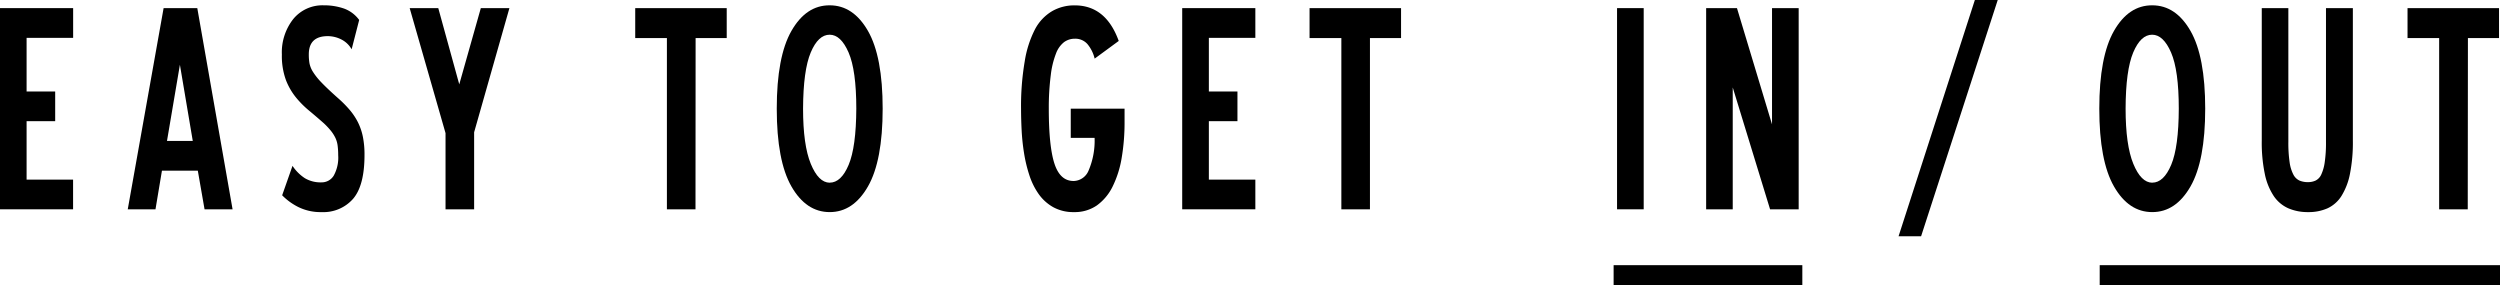
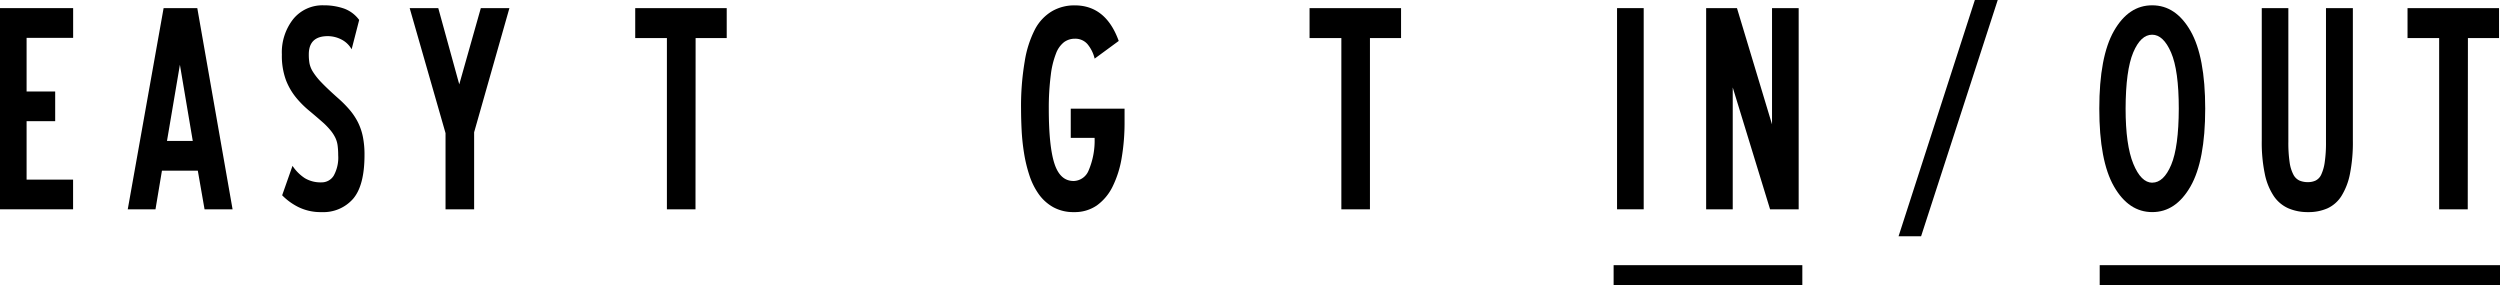
<svg xmlns="http://www.w3.org/2000/svg" viewBox="0 0 437.17 49.87">
  <defs>
    <style>.cls-1{fill:none;stroke:#000;stroke-miterlimit:10;stroke-width:3.5px;}</style>
  </defs>
  <title>アセット 6</title>
  <g id="レイヤー_2" data-name="レイヤー 2">
    <g id="レイヤー_1-2" data-name="レイヤー 1">
      <path d="M0,1.42H12.79V6.62H4.65V16h5v5.19h-5V31.41h8.13V36.6H0Z" />
      <path d="M34.5,1.42,40.67,36.6h-4.9l-1.18-6.76H28.32L27.19,36.6H22.34L28.61,1.42ZM29.2,24.65h4.51L31.46,11.32Z" />
      <path d="M56.25,37.09a8.79,8.79,0,0,1-4.07-.88,10.58,10.58,0,0,1-2.84-2.06L51.15,29a7.51,7.51,0,0,0,2.16,2.16,5.35,5.35,0,0,0,2.89.73,2.46,2.46,0,0,0,2.16-1.18,6.53,6.53,0,0,0,.78-3.58,12.77,12.77,0,0,0-.1-1.67,4.47,4.47,0,0,0-.39-1.35,6.47,6.47,0,0,0-.78-1.23,13.27,13.27,0,0,0-1.27-1.35q-1.13-1-2.4-2.06a17,17,0,0,1-2.38-2.35A11.29,11.29,0,0,1,50,14a12.26,12.26,0,0,1-.71-4.46,9.4,9.4,0,0,1,2-6.22A6.58,6.58,0,0,1,56.59.93a10.62,10.62,0,0,1,3.55.56,5.7,5.7,0,0,1,2.67,2L61.49,8.62a4.28,4.28,0,0,0-1.84-1.74,5.26,5.26,0,0,0-2.33-.56Q54,6.32,54,9.51a9,9,0,0,0,.12,1.57,4.44,4.44,0,0,0,.61,1.49,11.35,11.35,0,0,0,1.49,1.86q1,1.05,2.82,2.67a20.34,20.34,0,0,1,2.06,2.06,11.14,11.14,0,0,1,1.47,2.18,10.18,10.18,0,0,1,.88,2.55,15.66,15.66,0,0,1,.29,3.21q0,5.34-2,7.67A6.89,6.89,0,0,1,56.25,37.09Z" />
      <path d="M82.91,36.6h-5V23.28L71.64,1.42h5l3.67,13.33L84.08,1.42h5L82.91,23.13Z" />
      <path d="M121.62,36.6h-5V6.66h-5.54V1.42h16V6.66h-5.44Z" />
-       <path d="M145.09,37.09q-4.12,0-6.69-4.48T135.83,19q0-9.11,2.57-13.6T145.09.93q4.12,0,6.69,4.48T154.35,19q0,9.11-2.57,13.6T145.09,37.09Zm0-5.15q2,0,3.31-3.11T149.74,19q0-6.71-1.35-9.82t-3.31-3.11q-2,0-3.31,3.11T140.43,19q0,6.37,1.35,9.65T145.09,31.95Z" />
      <path d="M187.81,37.09a7.26,7.26,0,0,1-3.63-.86,7.8,7.8,0,0,1-2.55-2.3A12.26,12.26,0,0,1,180,30.63a24.74,24.74,0,0,1-.93-3.87,37,37,0,0,1-.42-4q-.1-2-.1-3.72a46.52,46.52,0,0,1,.64-8.3A18.5,18.5,0,0,1,181,5.1,8,8,0,0,1,184,1.94a7.75,7.75,0,0,1,3.94-1q5.44,0,7.69,6.22l-4.21,3.09a6.23,6.23,0,0,0-1.27-2.55,2.82,2.82,0,0,0-2.21-.93,3.16,3.16,0,0,0-1.86.59,4.49,4.49,0,0,0-1.42,2,15.15,15.15,0,0,0-.91,3.75A45.4,45.4,0,0,0,183.4,19q0,6.62,1,9.65t3.38,3a2.9,2.9,0,0,0,2.55-1.76,13.28,13.28,0,0,0,1.08-5.78h-4.17V19h9.41v2.25a36.89,36.89,0,0,1-.51,6.39,17.8,17.8,0,0,1-1.59,5,8.86,8.86,0,0,1-2.74,3.28A6.79,6.79,0,0,1,187.81,37.09Z" />
-       <path d="M206.73,1.42h12.79V6.62h-8.13V16h5v5.19h-5V31.41h8.13V36.6H206.73Z" />
      <path d="M239.56,36.6h-5V6.66H229V1.42h16V6.66h-5.44Z" />
      <path d="M282.77,1.42h4.66V36.6h-4.66Z" />
      <path d="M303,15.29V36.6h-4.65V1.42h5.39l6.13,20.33V1.42h4.66V36.6h-5Z" />
      <path d="M332,41.31,345.34,0h4L335.94,41.31Z" />
      <path d="M376.36,37.09q-4.12,0-6.69-4.48T367.1,19q0-9.11,2.57-13.6T376.36.93q4.12,0,6.69,4.48T385.62,19q0,9.11-2.57,13.6T376.36,37.09Zm0-5.15q2,0,3.31-3.11T381,19q0-6.71-1.35-9.82t-3.31-3.11q-2,0-3.31,3.11T371.7,19q0,6.37,1.35,9.65T376.36,31.95Z" />
      <path d="M403.6,37.09a8.5,8.5,0,0,1-3.43-.66,6,6,0,0,1-2.55-2.13,10.85,10.85,0,0,1-1.57-3.85,26.93,26.93,0,0,1-.54-5.86V1.42h4.65V24.79a23.39,23.39,0,0,0,.22,3.58,6.6,6.6,0,0,0,.66,2.16,2.29,2.29,0,0,0,1.08,1.05,3.74,3.74,0,0,0,1.47.27,3.14,3.14,0,0,0,1.32-.27,2.14,2.14,0,0,0,1-1.05,7.67,7.67,0,0,0,.61-2.16,23.39,23.39,0,0,0,.22-3.58V1.42h4.7V24.55a28.22,28.22,0,0,1-.51,5.86,11.48,11.48,0,0,1-1.49,3.87A5.73,5.73,0,0,1,407,36.43,8.16,8.16,0,0,1,403.6,37.09Z" />
      <path d="M431.53,36.6h-5V6.66H421V1.42h16V6.66h-5.44Z" />
      <line class="cls-1" x1="282.17" y1="48.12" x2="315.17" y2="48.12" />
      <line class="cls-1" x1="367.17" y1="48.12" x2="437.17" y2="48.12" />
    </g>
  </g>
</svg>